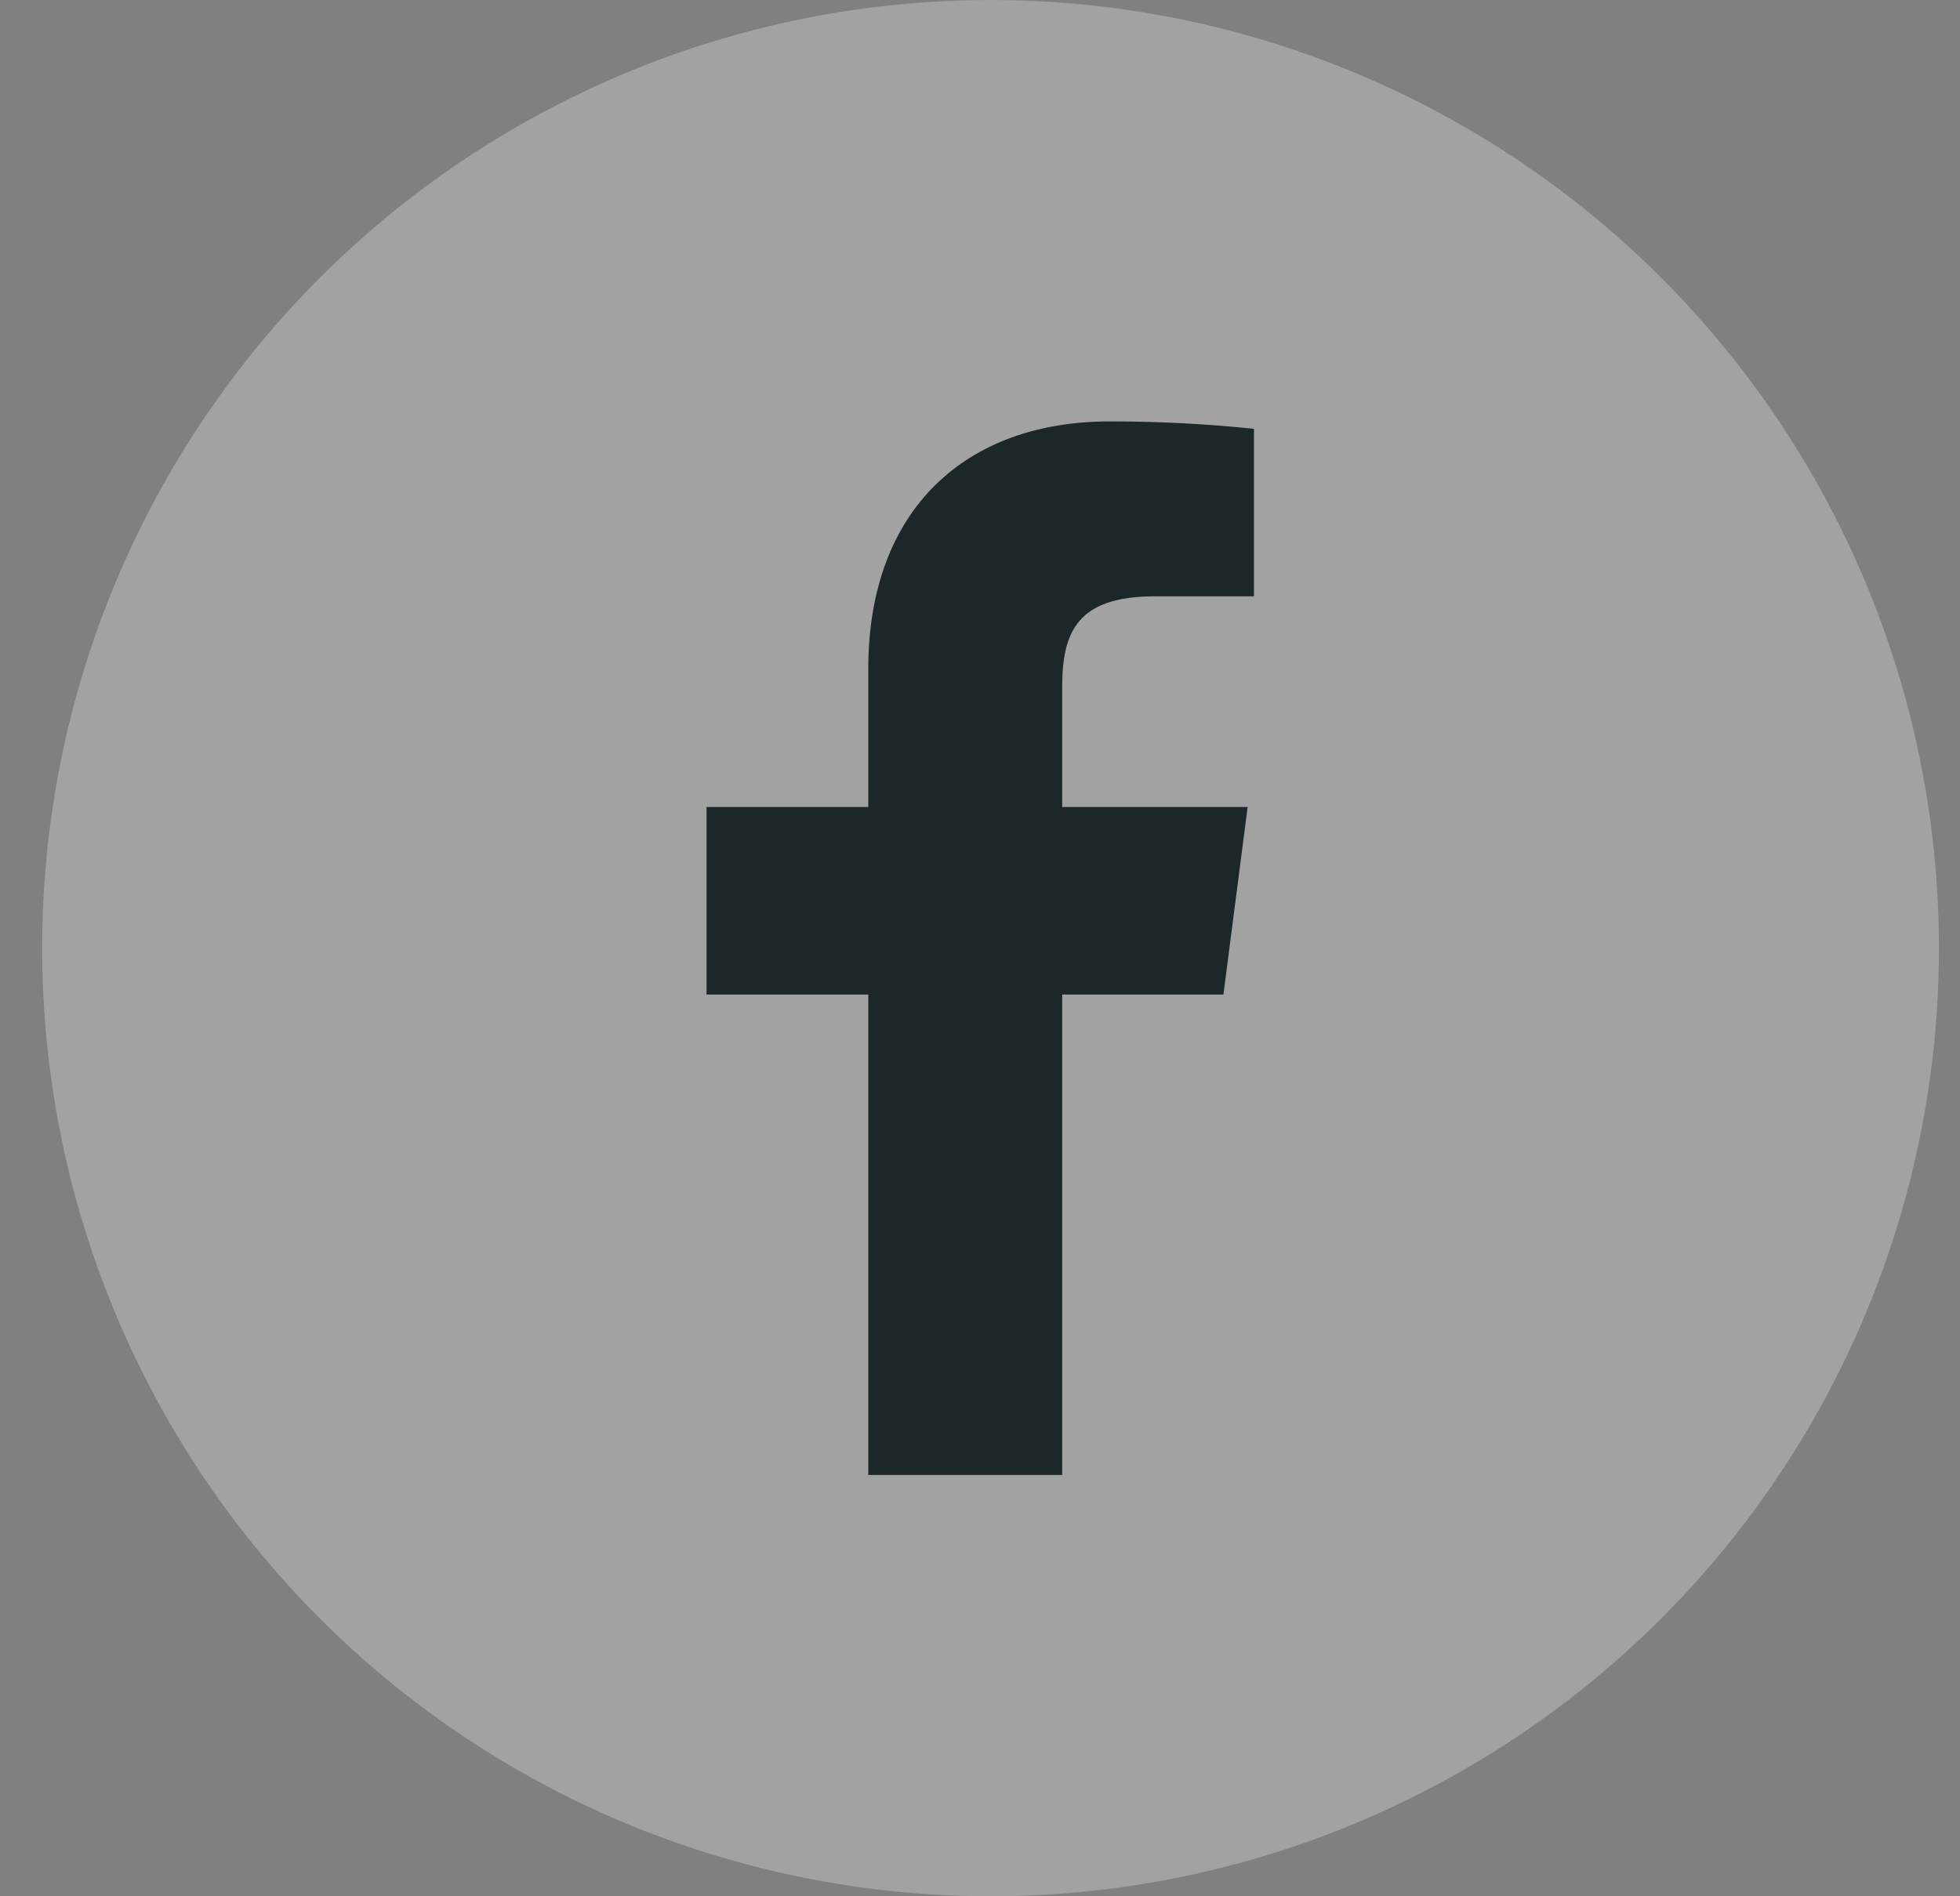
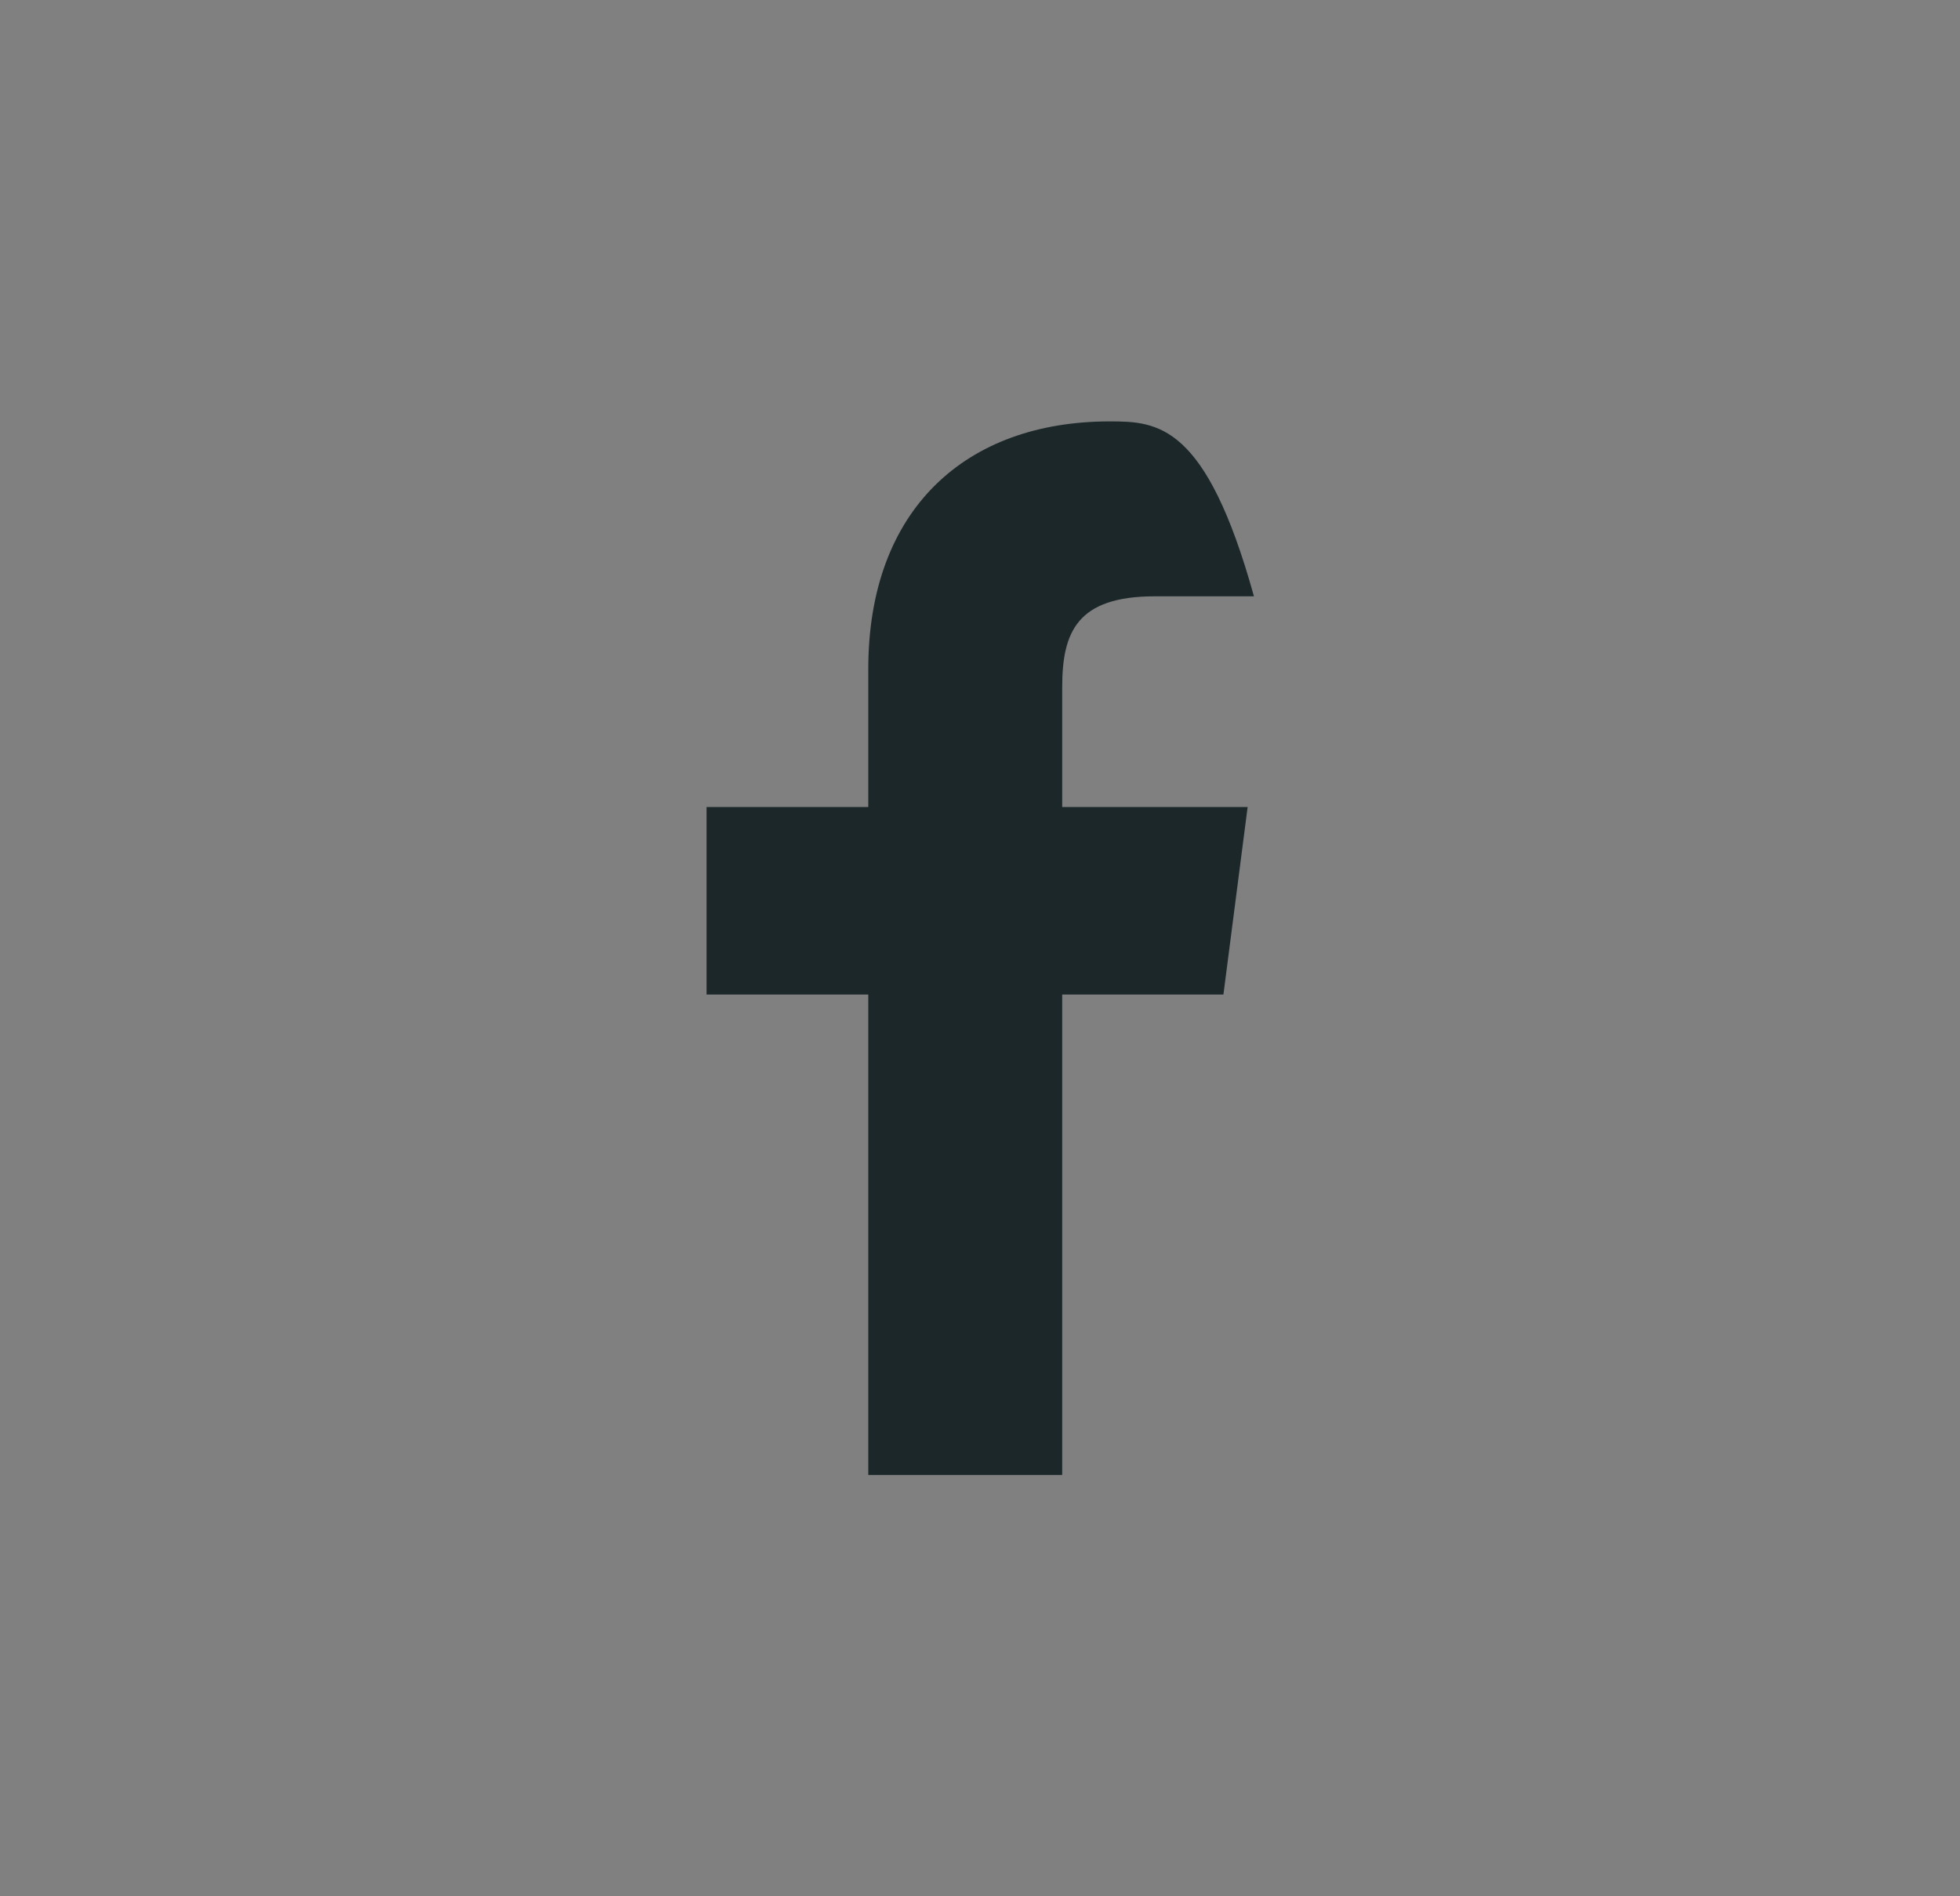
<svg xmlns="http://www.w3.org/2000/svg" width="31" height="30" viewBox="0 0 31 30" fill="none">
  <rect x="0" y="0" width="31" height="30" fill="#808080" stroke="none" />
-   <circle opacity="0.3" cx="15.667" cy="15" r="15" fill="#F0F0F0" />
-   <path d="M18.267 9.434H19.833V6.784C19.075 6.705 18.313 6.666 17.55 6.667C15.283 6.667 13.733 8.05 13.733 10.584V12.767H11.175V15.734H13.733V23.334H16.8V15.734H19.35L19.733 12.767H16.8V10.875C16.8 10 17.033 9.434 18.267 9.434Z" fill="#1C272A" />
+   <path d="M18.267 9.434H19.833C19.075 6.705 18.313 6.666 17.55 6.667C15.283 6.667 13.733 8.05 13.733 10.584V12.767H11.175V15.734H13.733V23.334H16.8V15.734H19.35L19.733 12.767H16.8V10.875C16.8 10 17.033 9.434 18.267 9.434Z" fill="#1C272A" />
</svg>